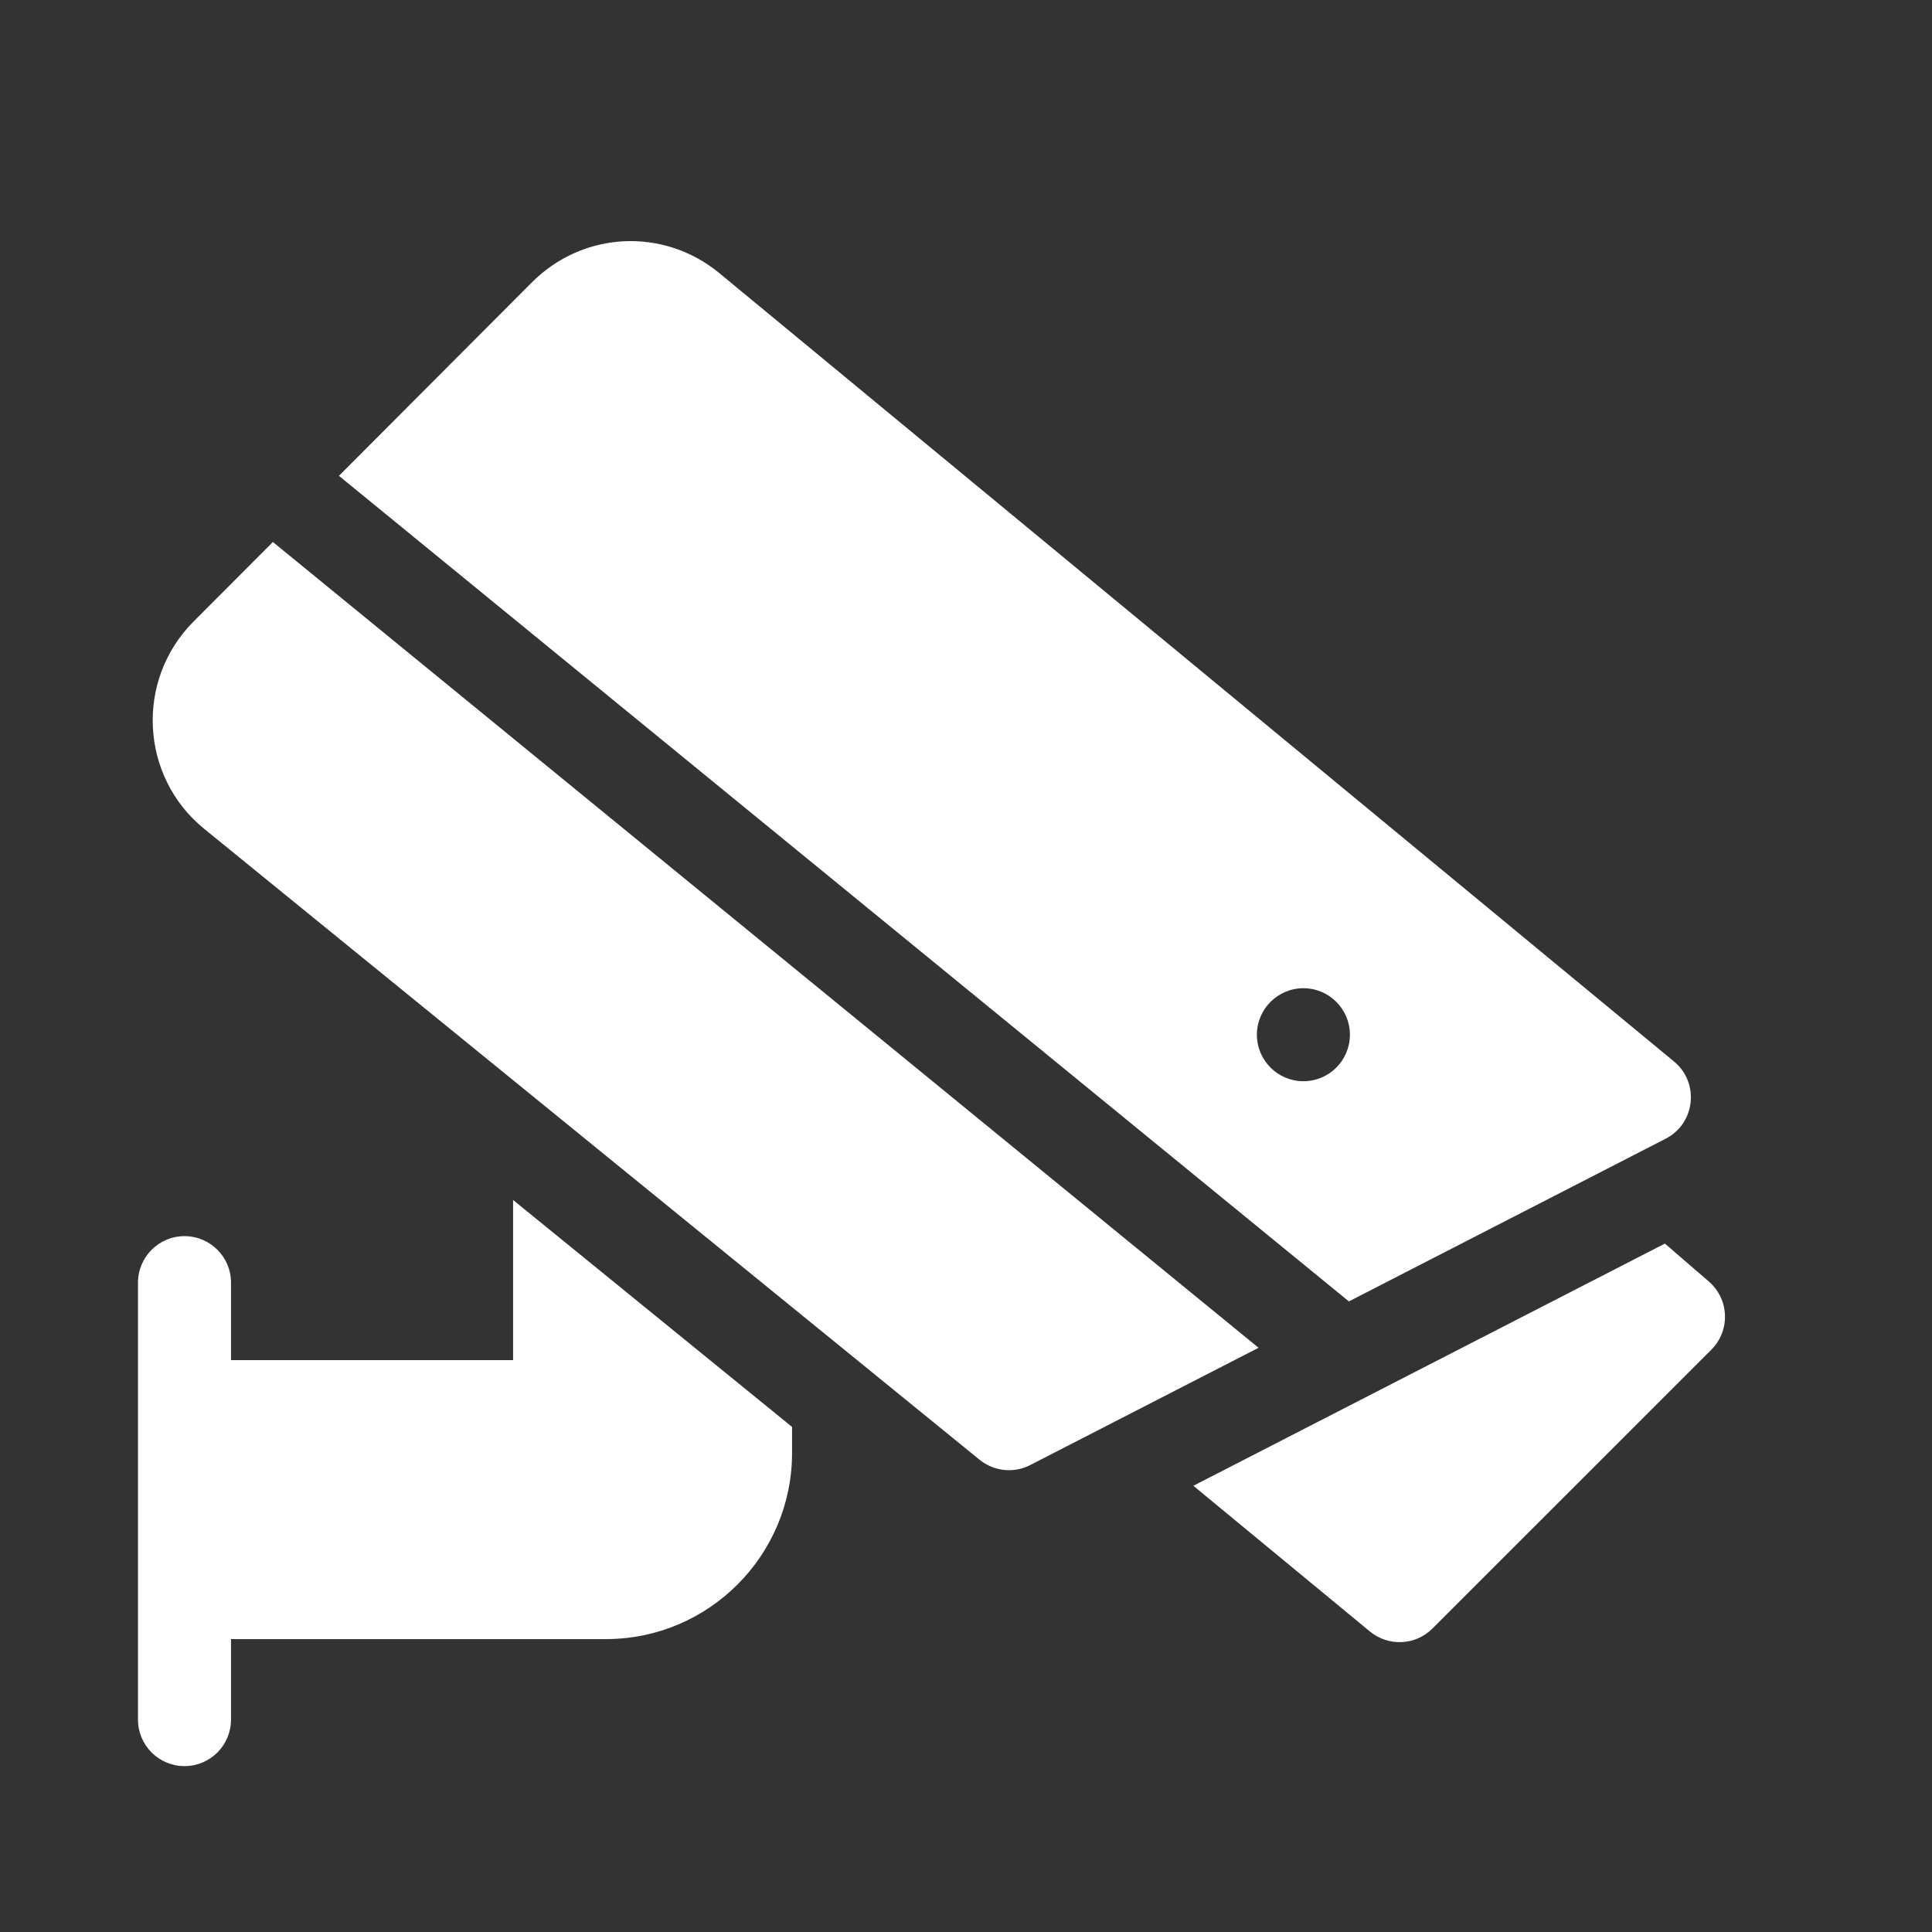
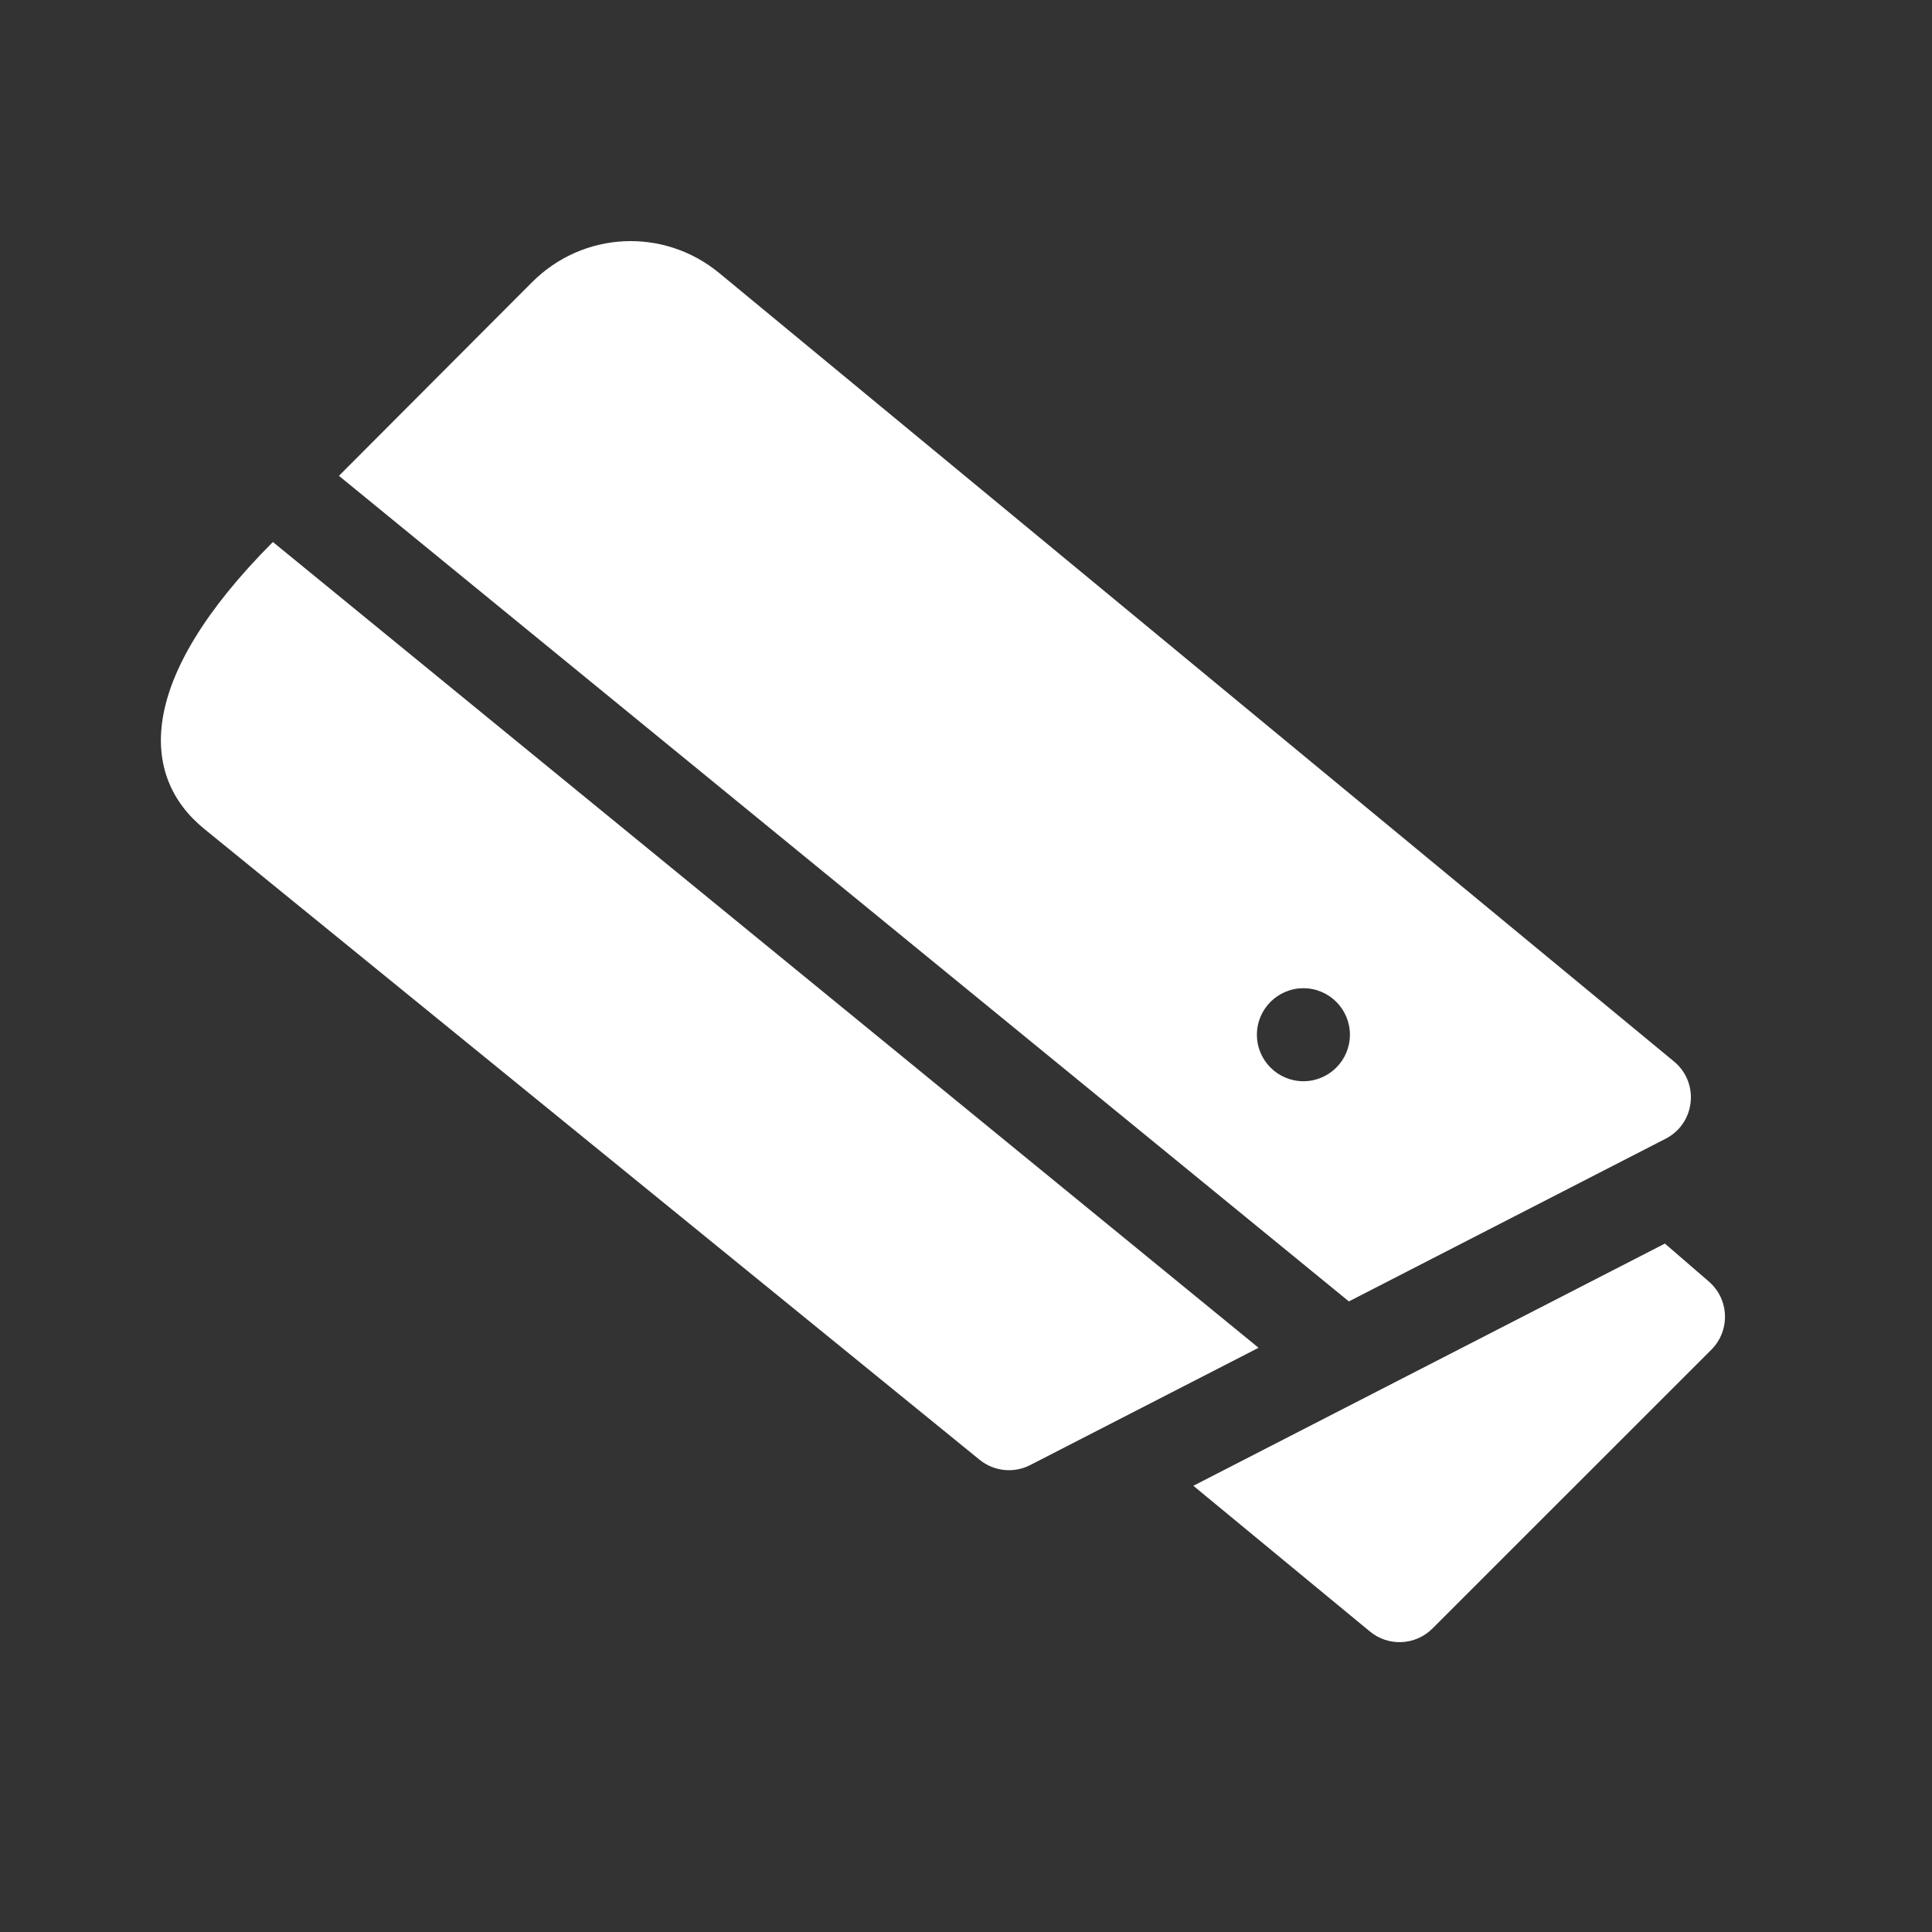
<svg xmlns="http://www.w3.org/2000/svg" width="28" height="28" viewBox="0 0 28 28" fill="none">
  <rect x="0" y="0" width="28" height="28" fill="#333333" stroke="none" />
  <path d="M24.766 18.573L24.129 18.023L17.295 21.533L19.854 23.645C20.12 23.865 20.512 23.849 20.76 23.602L24.803 19.56C25.078 19.284 25.064 18.83 24.766 18.573Z" fill="white" />
-   <path d="M7.436 19.712H3.348V18.589C3.348 18.217 3.046 17.915 2.674 17.915C2.302 17.915 2 18.217 2 18.589V24.922C2 25.294 2.302 25.596 2.674 25.596C3.046 25.596 3.348 25.294 3.348 24.922V23.755H8.783C10.269 23.755 11.479 22.545 11.479 21.059V20.68L7.436 17.391V19.712Z" fill="white" />
-   <path d="M3.955 7.855L2.804 9.009C1.958 9.858 2.03 11.256 2.959 12.012L14.197 21.156C14.405 21.325 14.693 21.355 14.93 21.233L18.24 19.533L3.955 7.855Z" fill="white" />
+   <path d="M3.955 7.855C1.958 9.858 2.03 11.256 2.959 12.012L14.197 21.156C14.405 21.325 14.693 21.355 14.93 21.233L18.24 19.533L3.955 7.855Z" fill="white" />
  <path d="M24.14 16.503C24.569 16.283 24.635 15.693 24.261 15.384L10.426 3.959C9.618 3.292 8.451 3.349 7.71 4.091L4.912 6.896L19.549 18.861L24.14 16.503ZM18.89 15.67C18.518 15.67 18.216 15.368 18.216 14.996C18.216 14.624 18.518 14.322 18.89 14.322C19.262 14.322 19.564 14.624 19.564 14.996C19.564 15.368 19.262 15.67 18.89 15.67Z" fill="white" />
</svg>